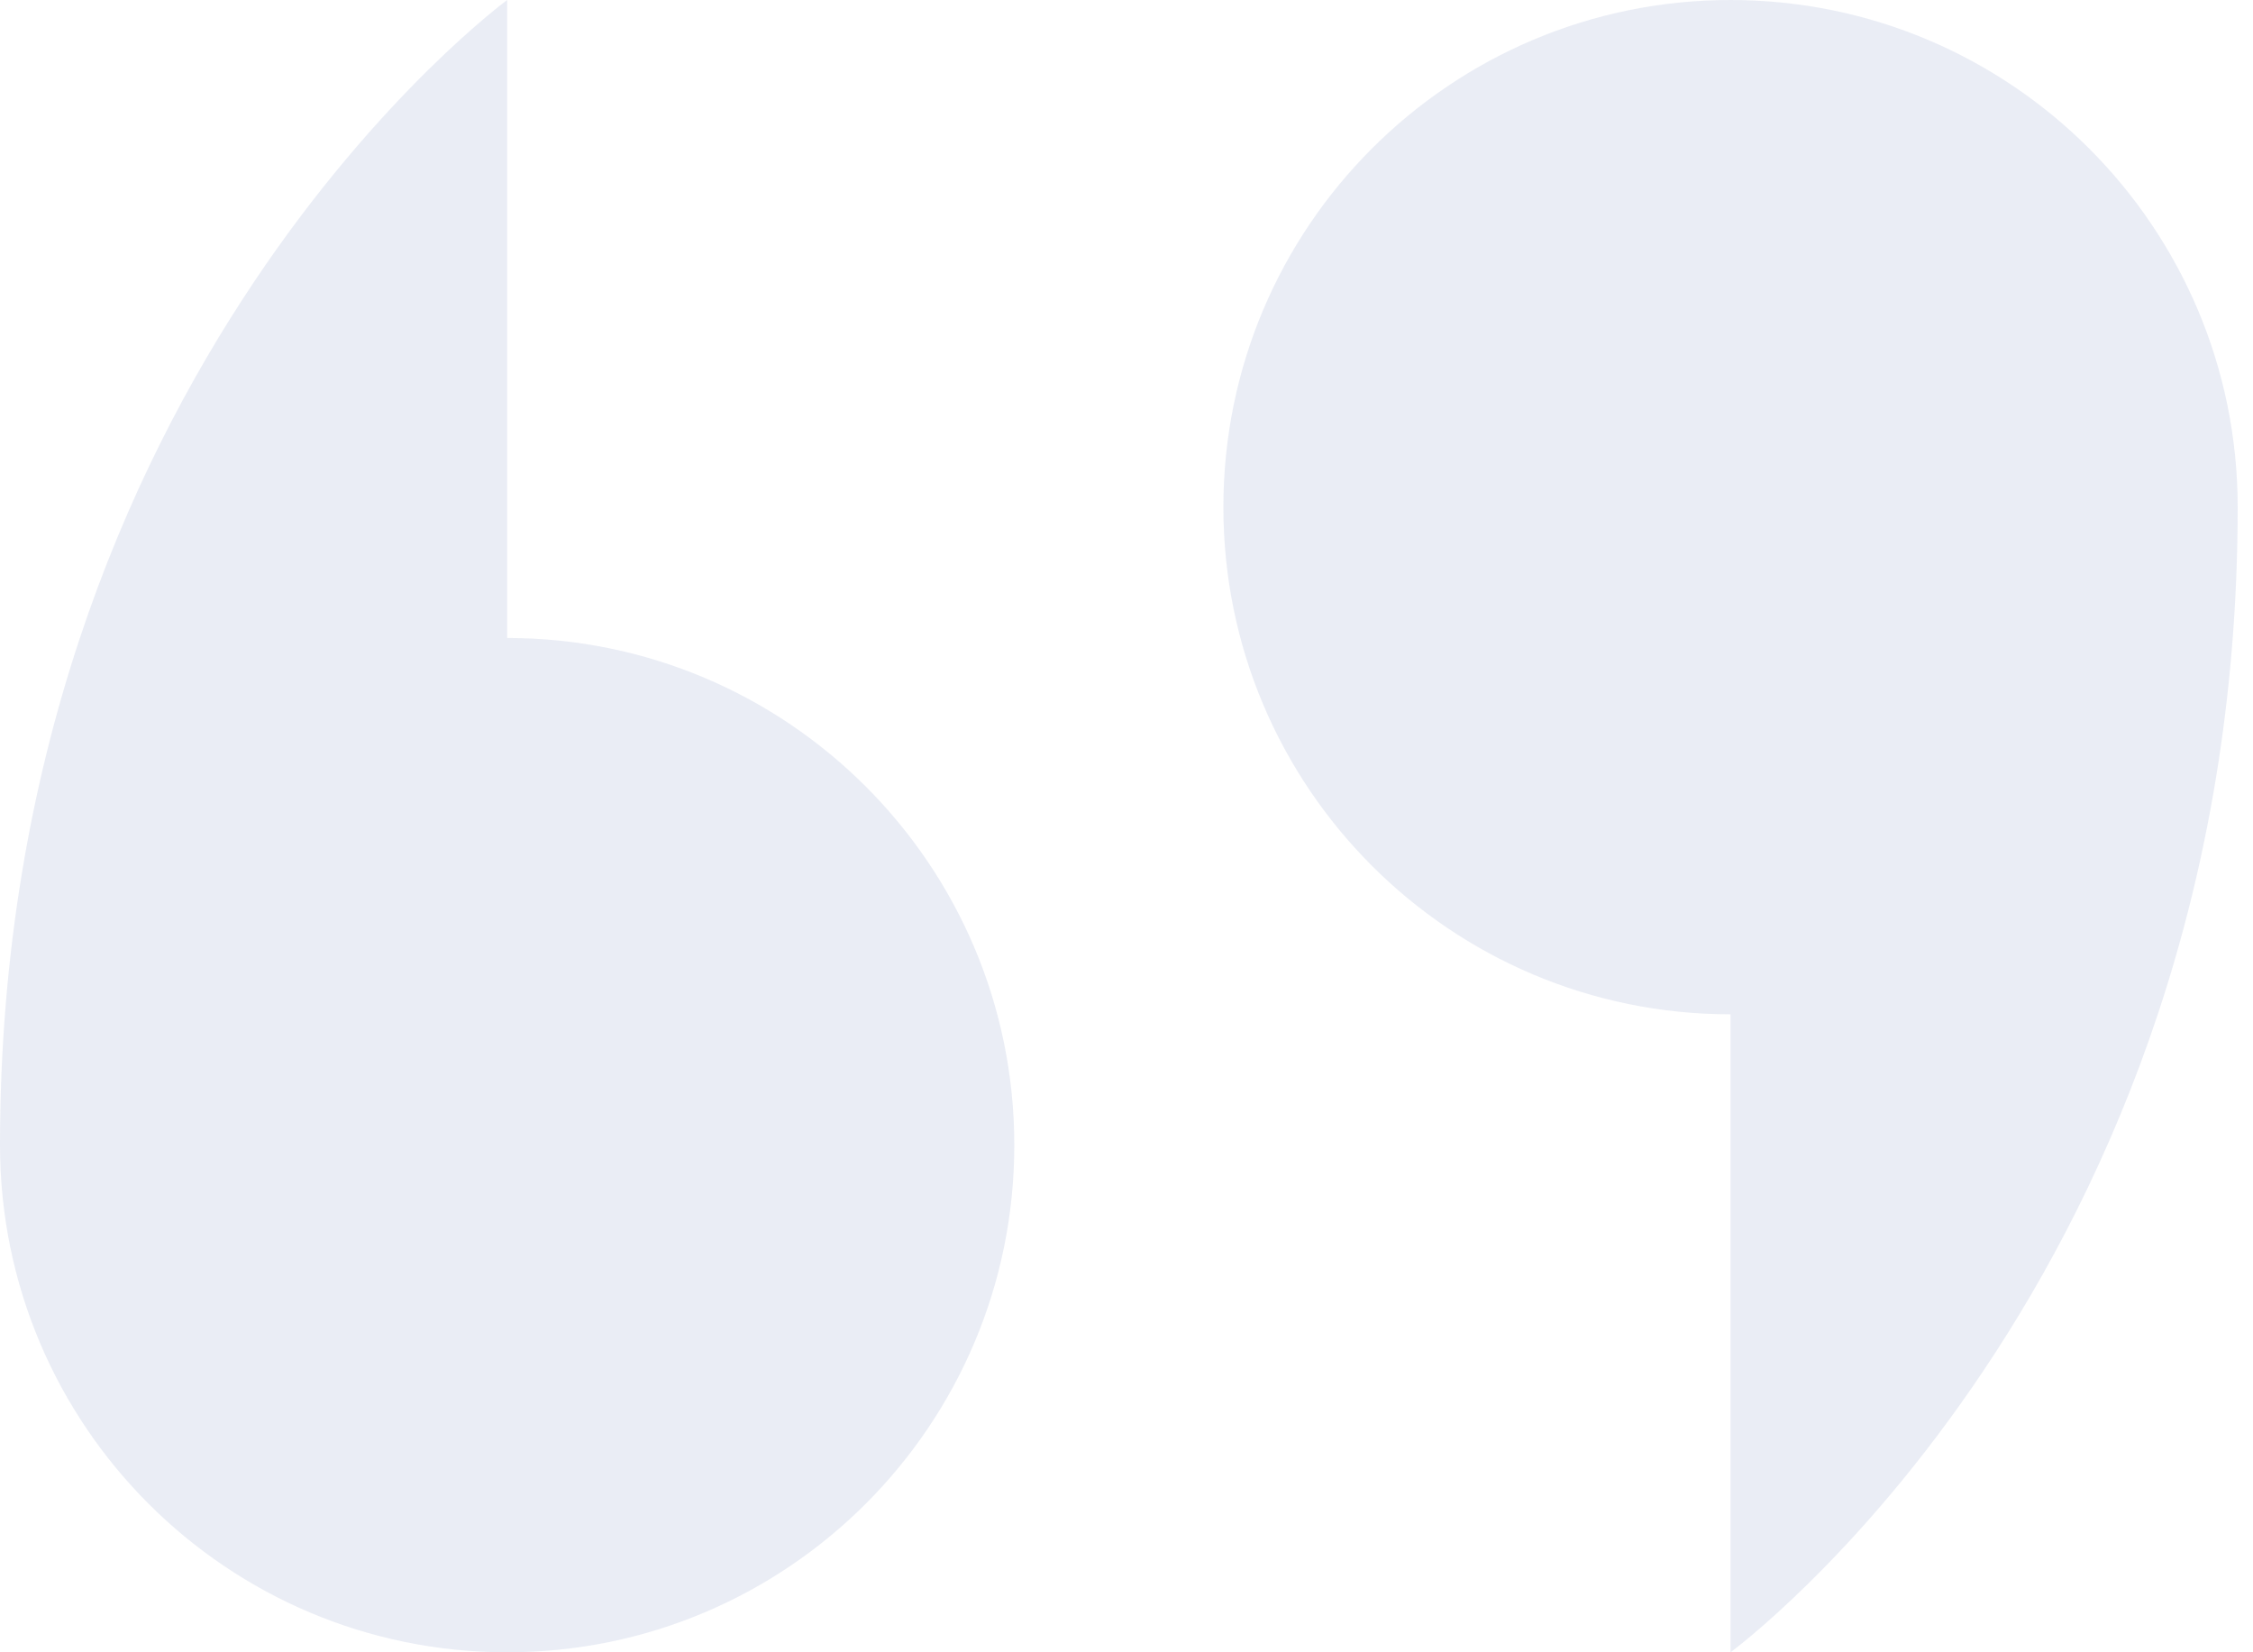
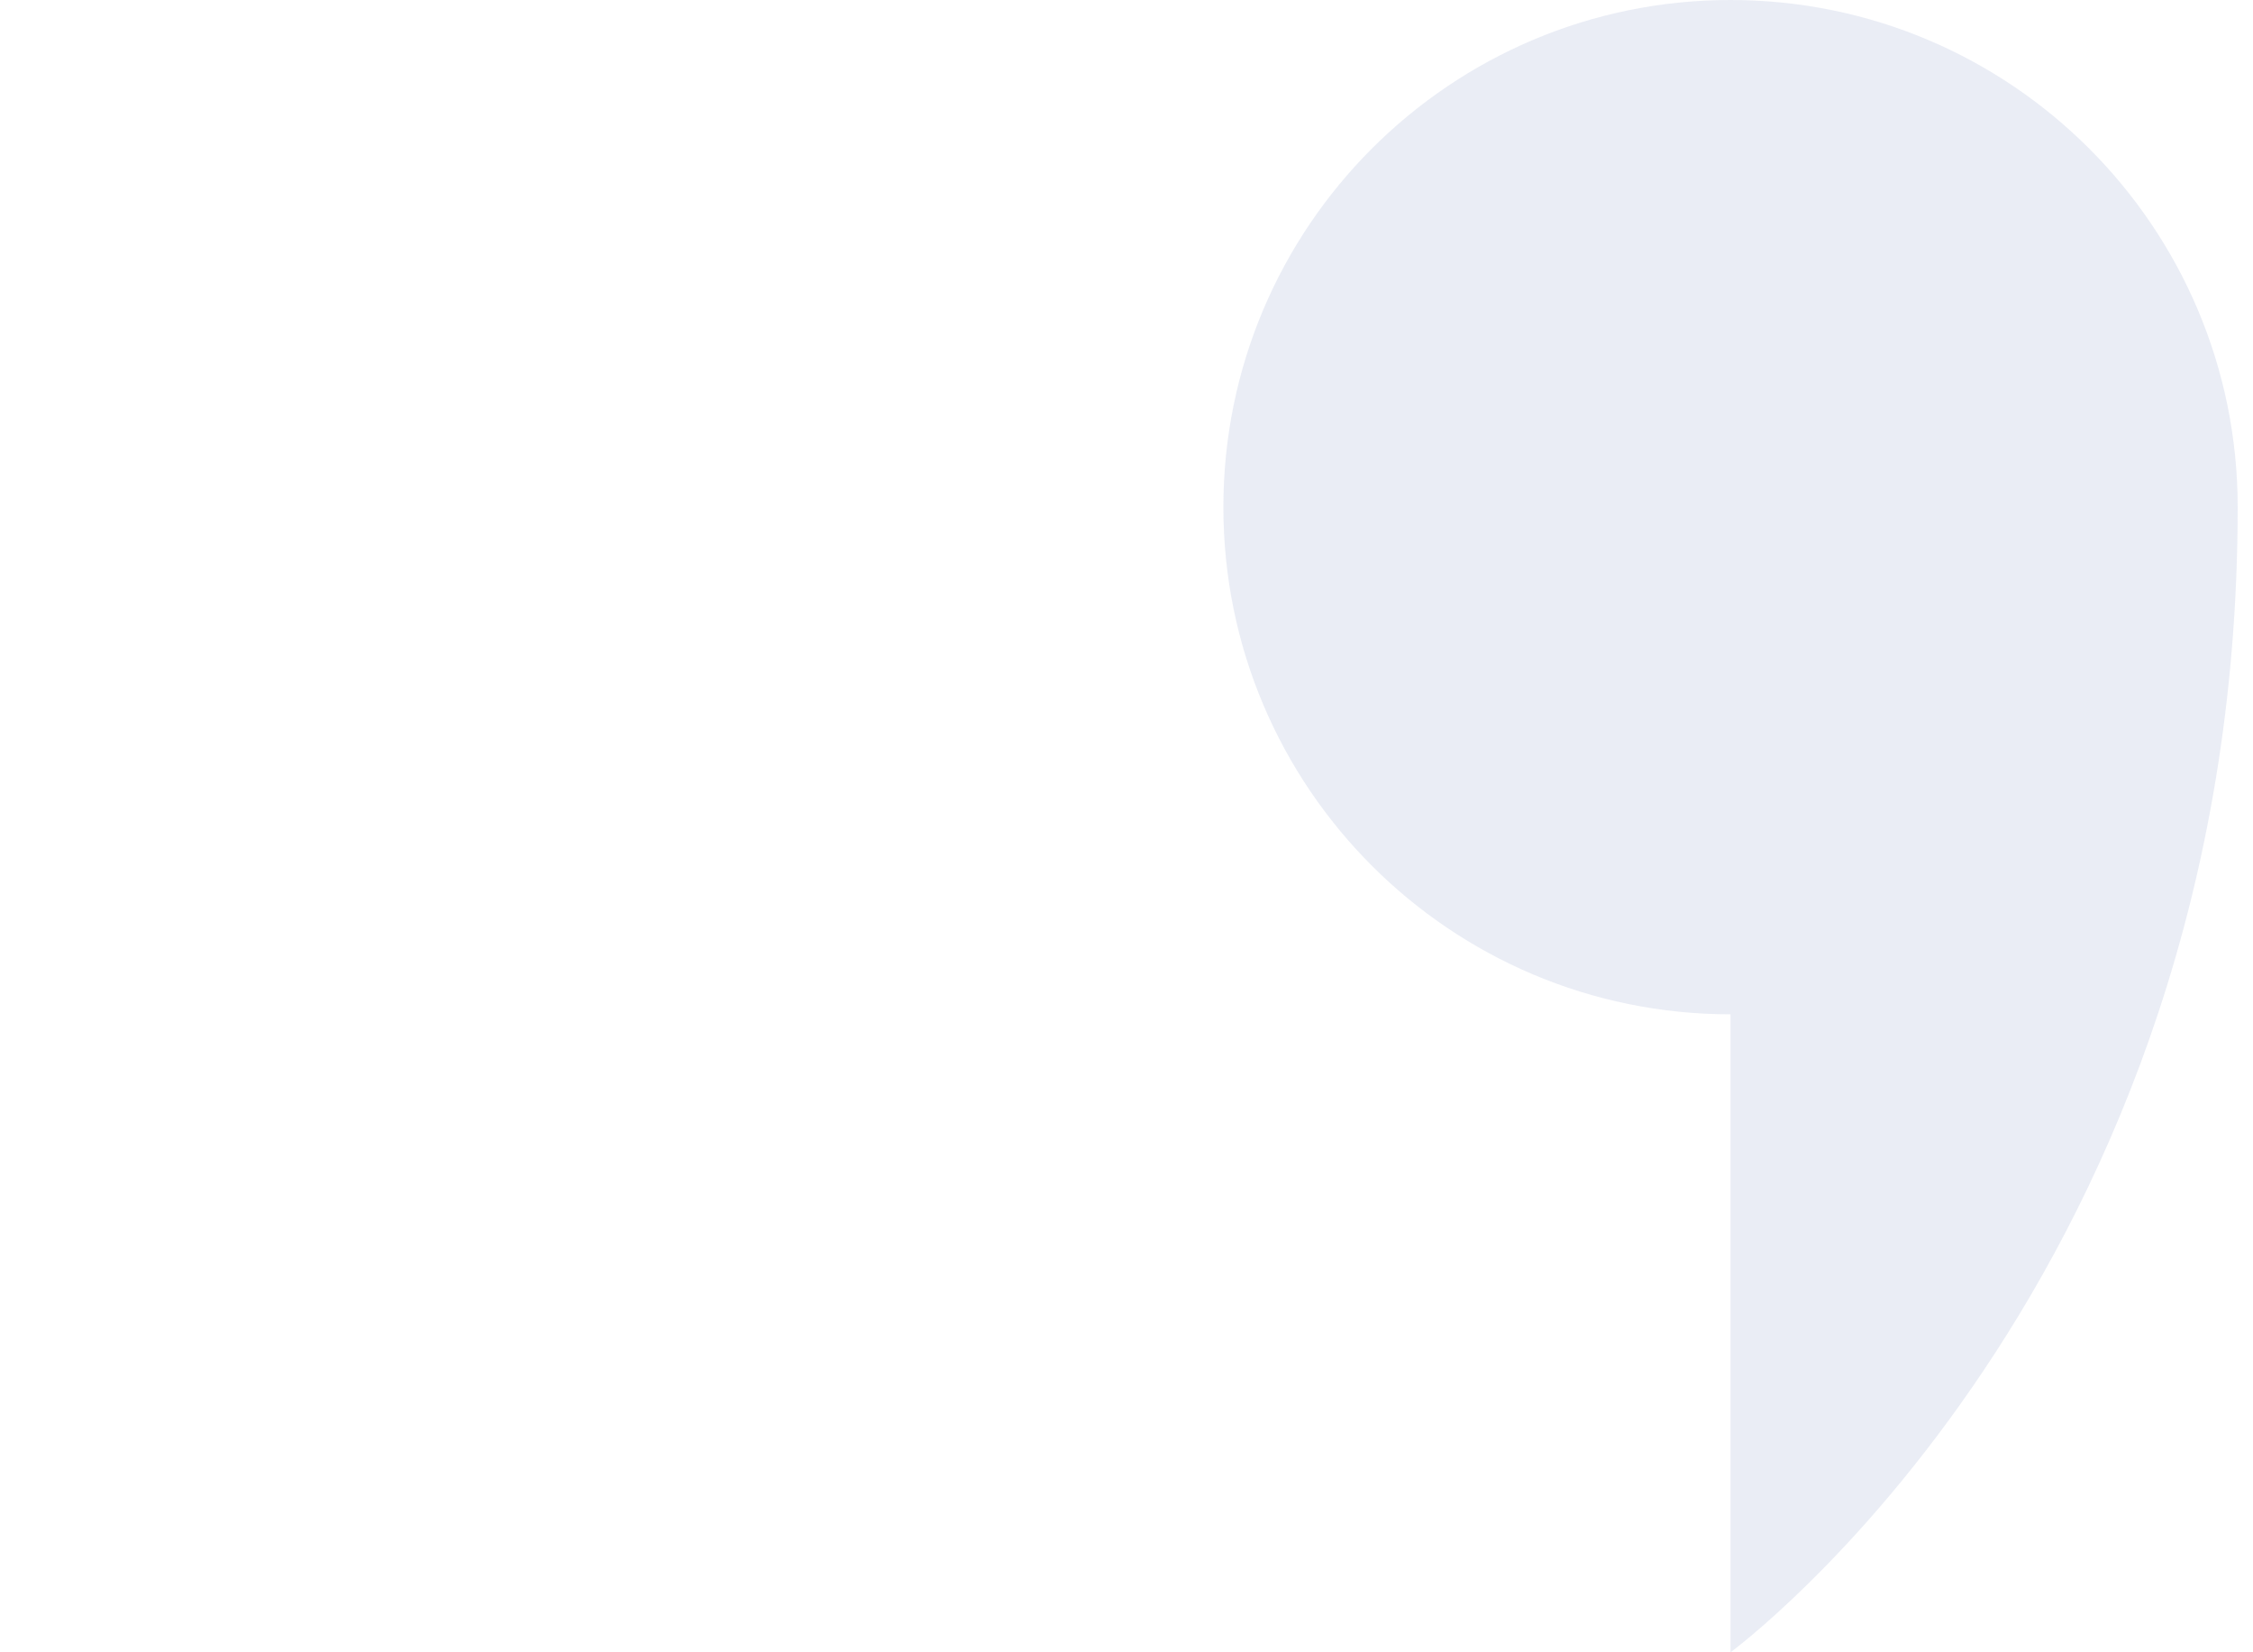
<svg xmlns="http://www.w3.org/2000/svg" width="45" height="33" viewBox="0 0 45 33" fill="none">
-   <path d="M20.259 22.871C20.259 17.276 15.724 12.742 10.13 12.742V0C10.13 0 0 7.424 0 22.871C0 28.465 4.535 33 10.13 33C15.724 33 20.259 28.465 20.259 22.871Z" fill="#2B4896" fill-opacity="0.1" />
  <path d="M24.435 10.129C24.435 15.724 28.97 20.258 34.564 20.258V33C34.564 33 44.694 25.576 44.694 10.129C44.694 4.535 40.159 3.8147e-06 34.564 3.8147e-06C28.97 3.8147e-06 24.435 4.535 24.435 10.129Z" fill="#2B4896" fill-opacity="0.1" />
</svg>